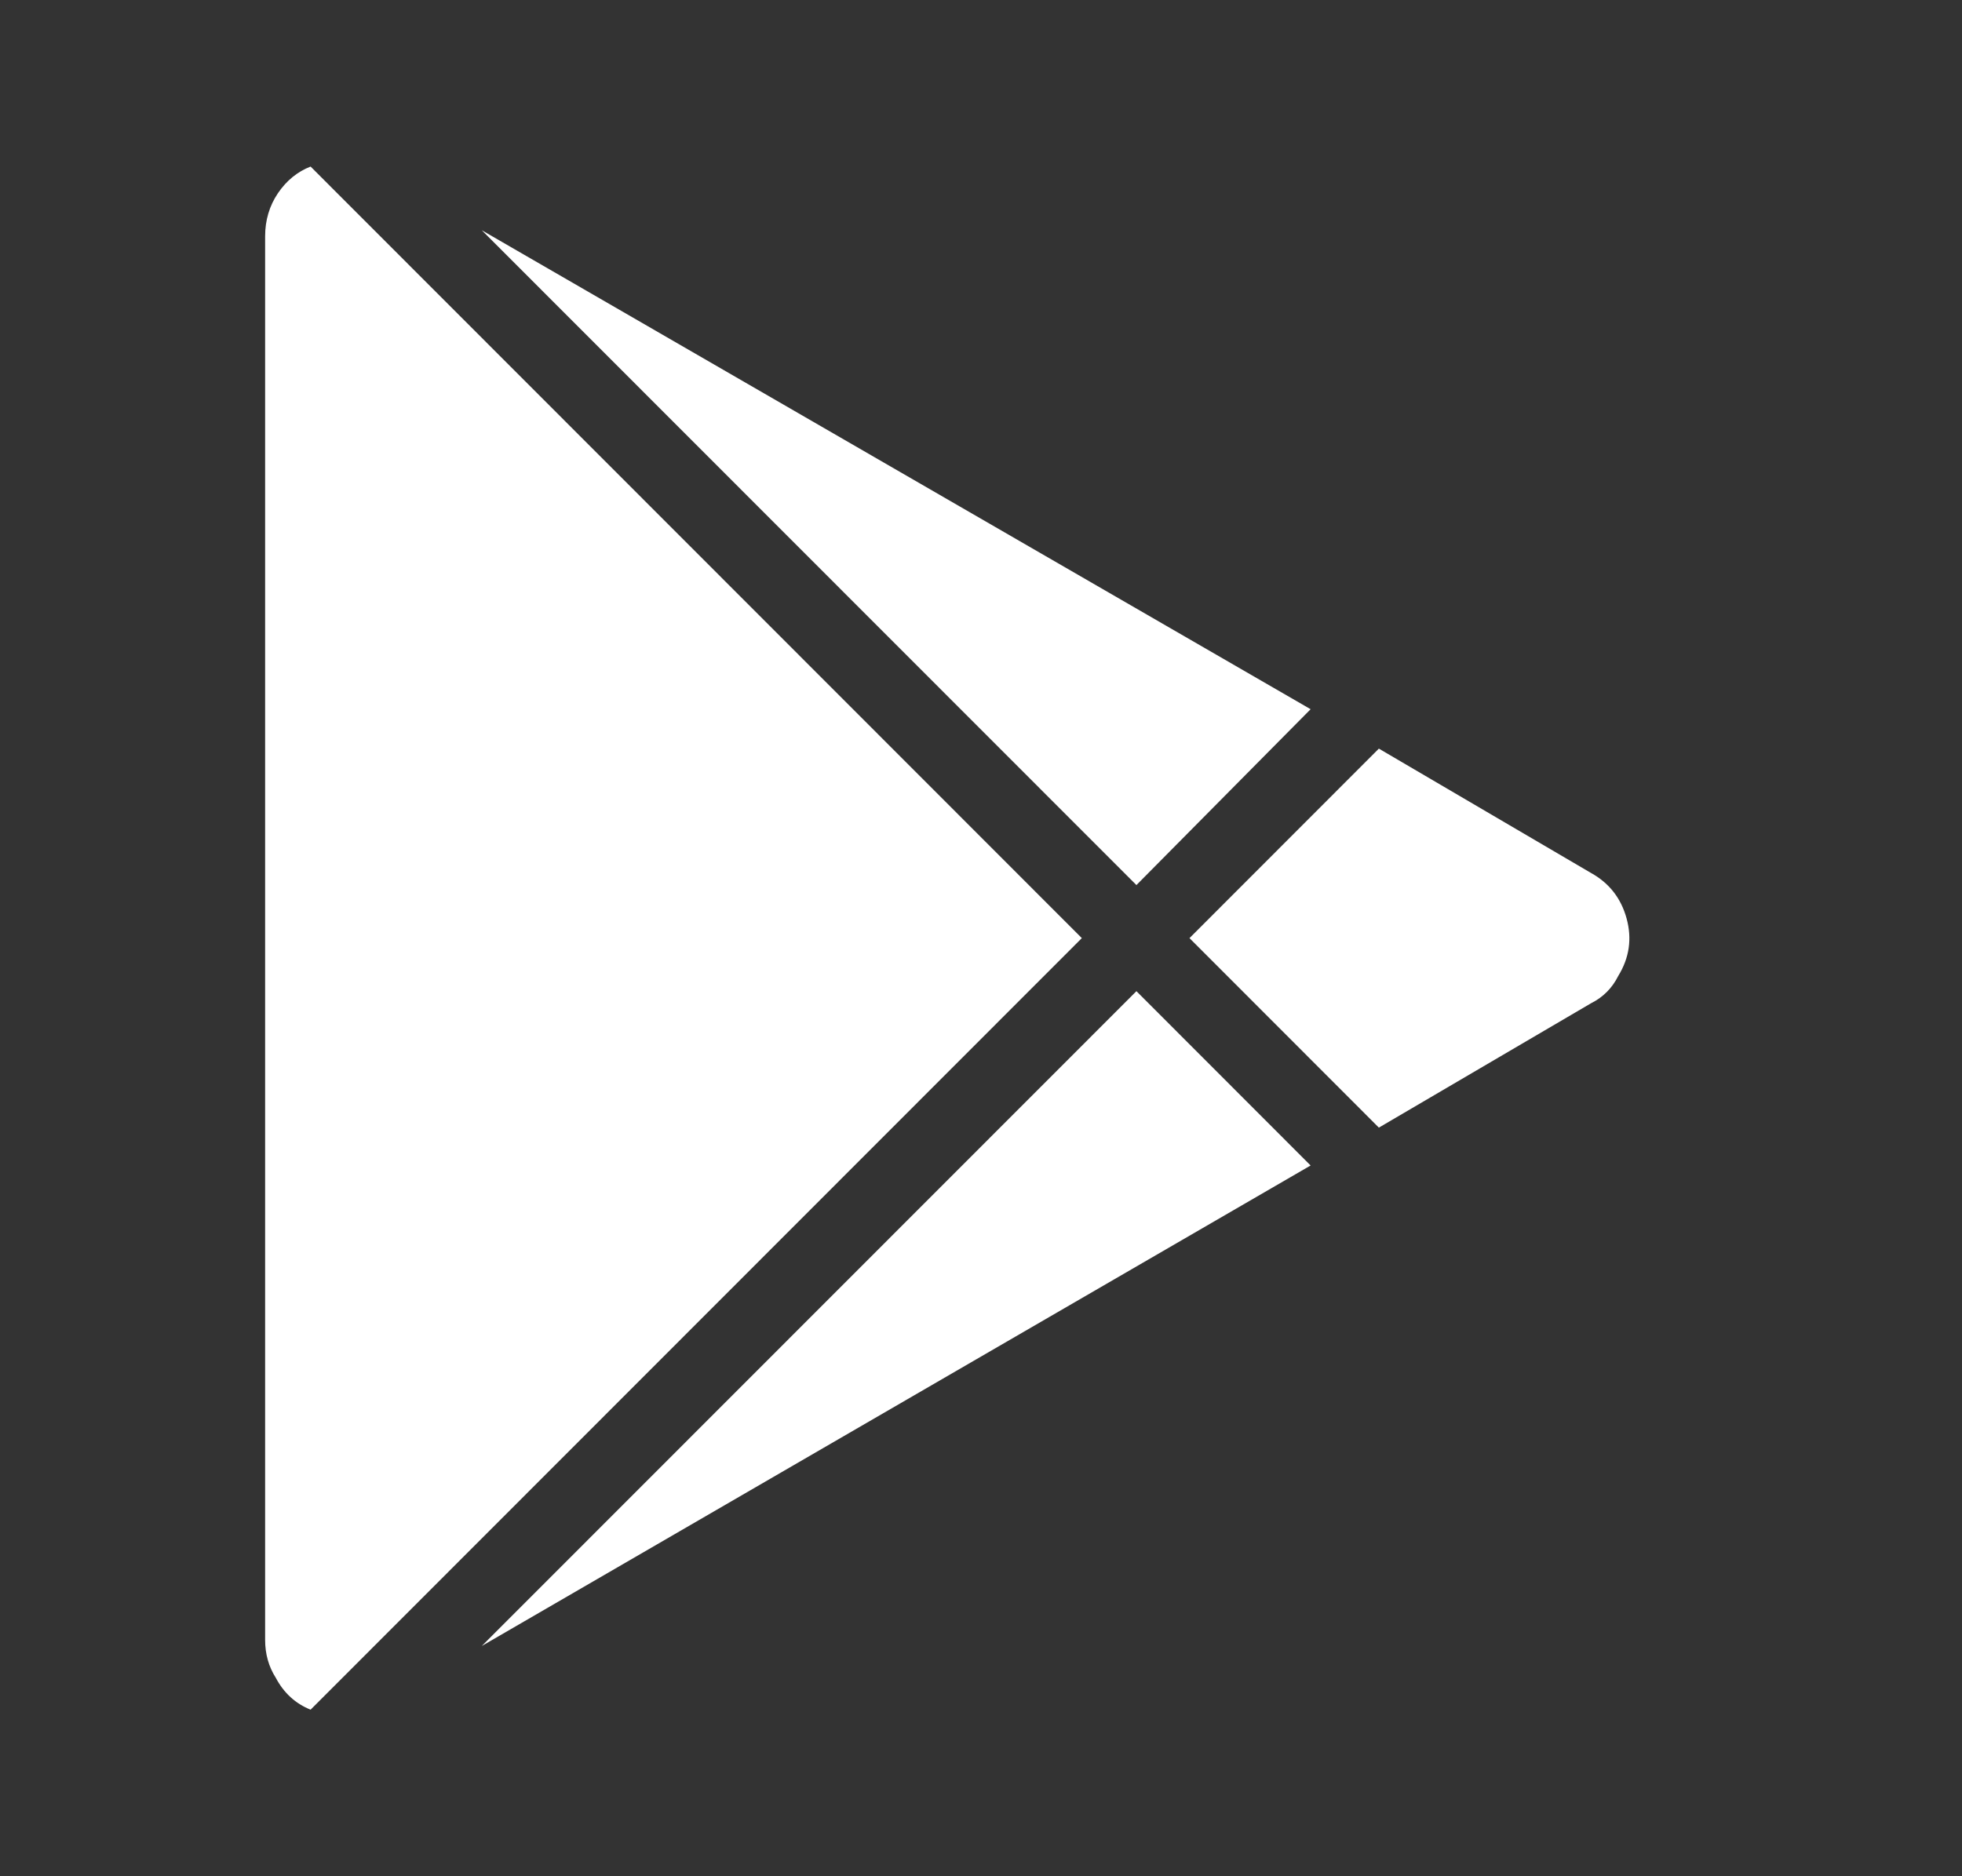
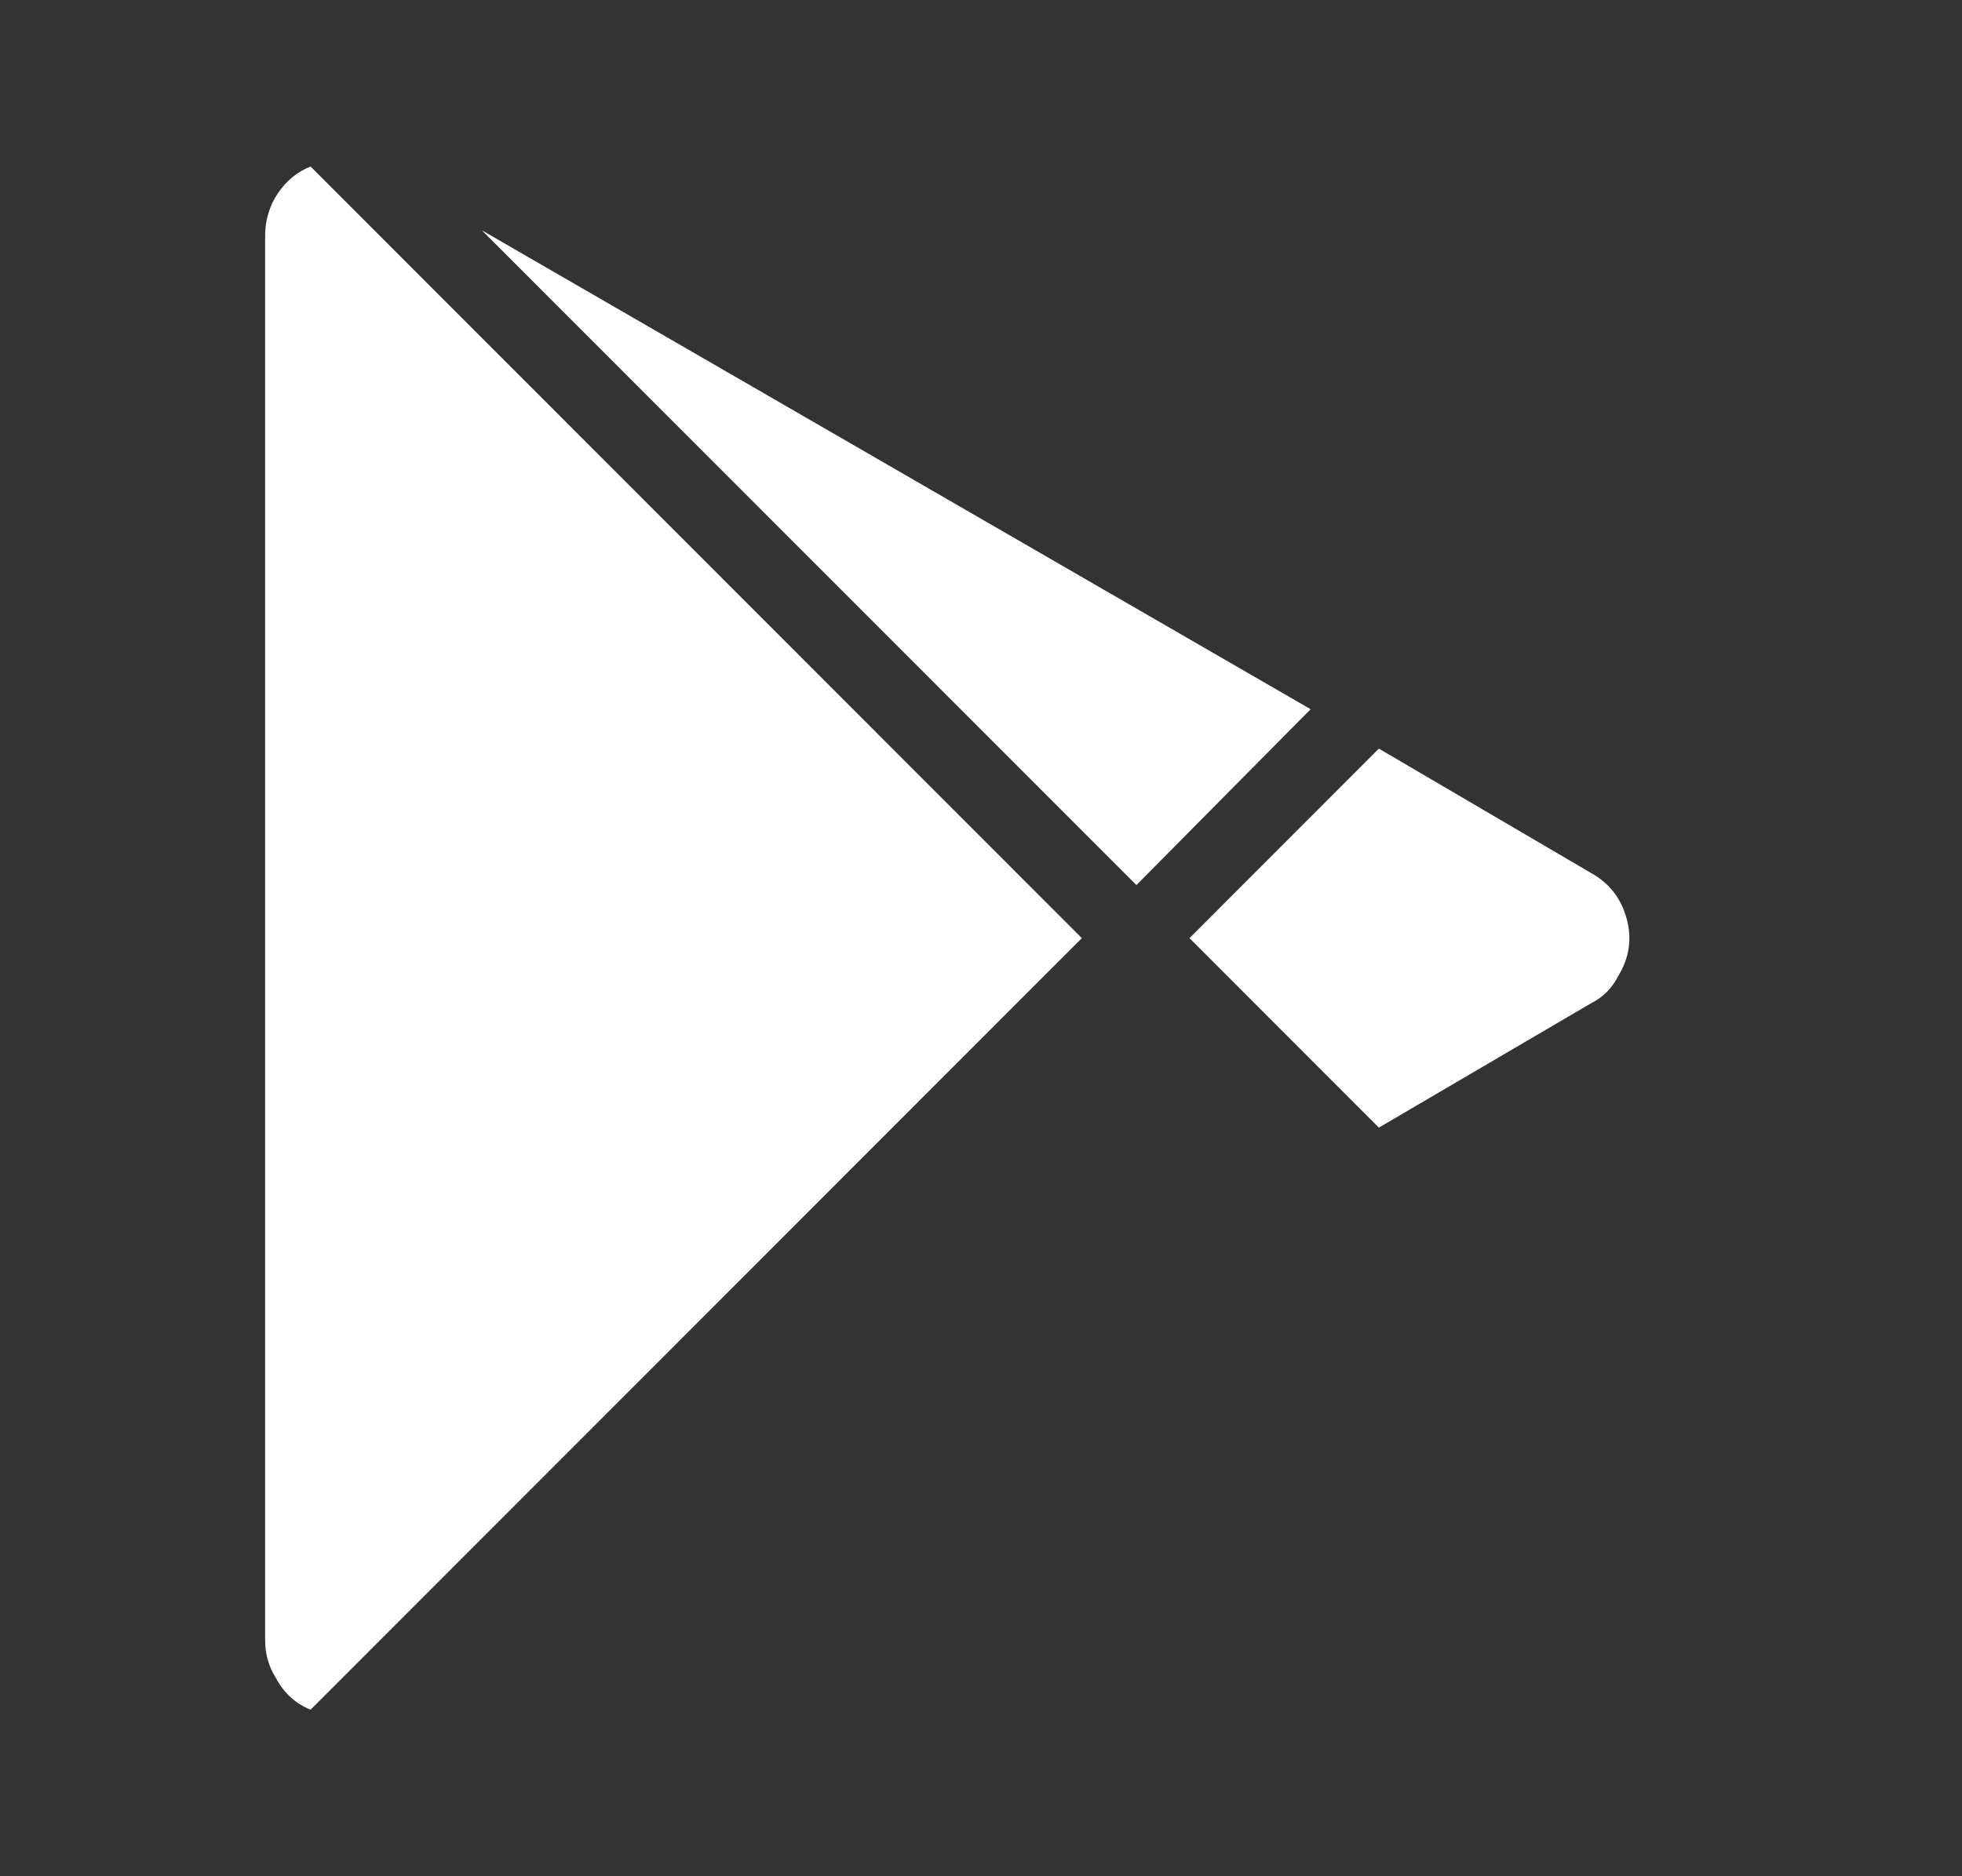
<svg xmlns="http://www.w3.org/2000/svg" width="23" height="22" viewBox="0 0 23 22" fill="none">
  <rect x="0" y="0" width="23" height="22" fill="#333333" stroke="none" />
-   <path d="M3.641 1.953L12.682 11L3.641 20.047C3.464 19.976 3.327 19.851 3.233 19.673C3.15 19.543 3.108 19.395 3.108 19.229V2.771C3.108 2.581 3.159 2.412 3.259 2.264C3.36 2.116 3.487 2.013 3.641 1.953ZM13.322 11.622L15.364 13.666L5.648 19.3L13.322 11.622ZM16.164 8.778L18.651 10.236C18.864 10.354 19.003 10.532 19.068 10.769C19.133 11.006 19.101 11.231 18.97 11.444C18.899 11.586 18.793 11.693 18.651 11.764L16.164 13.222L13.944 11L16.164 8.778ZM5.648 2.7L15.364 8.316L13.322 10.378L5.648 2.7Z" fill="white" />
+   <path d="M3.641 1.953L12.682 11L3.641 20.047C3.464 19.976 3.327 19.851 3.233 19.673C3.15 19.543 3.108 19.395 3.108 19.229V2.771C3.108 2.581 3.159 2.412 3.259 2.264C3.36 2.116 3.487 2.013 3.641 1.953ZM13.322 11.622L5.648 19.3L13.322 11.622ZM16.164 8.778L18.651 10.236C18.864 10.354 19.003 10.532 19.068 10.769C19.133 11.006 19.101 11.231 18.97 11.444C18.899 11.586 18.793 11.693 18.651 11.764L16.164 13.222L13.944 11L16.164 8.778ZM5.648 2.7L15.364 8.316L13.322 10.378L5.648 2.7Z" fill="white" />
</svg>